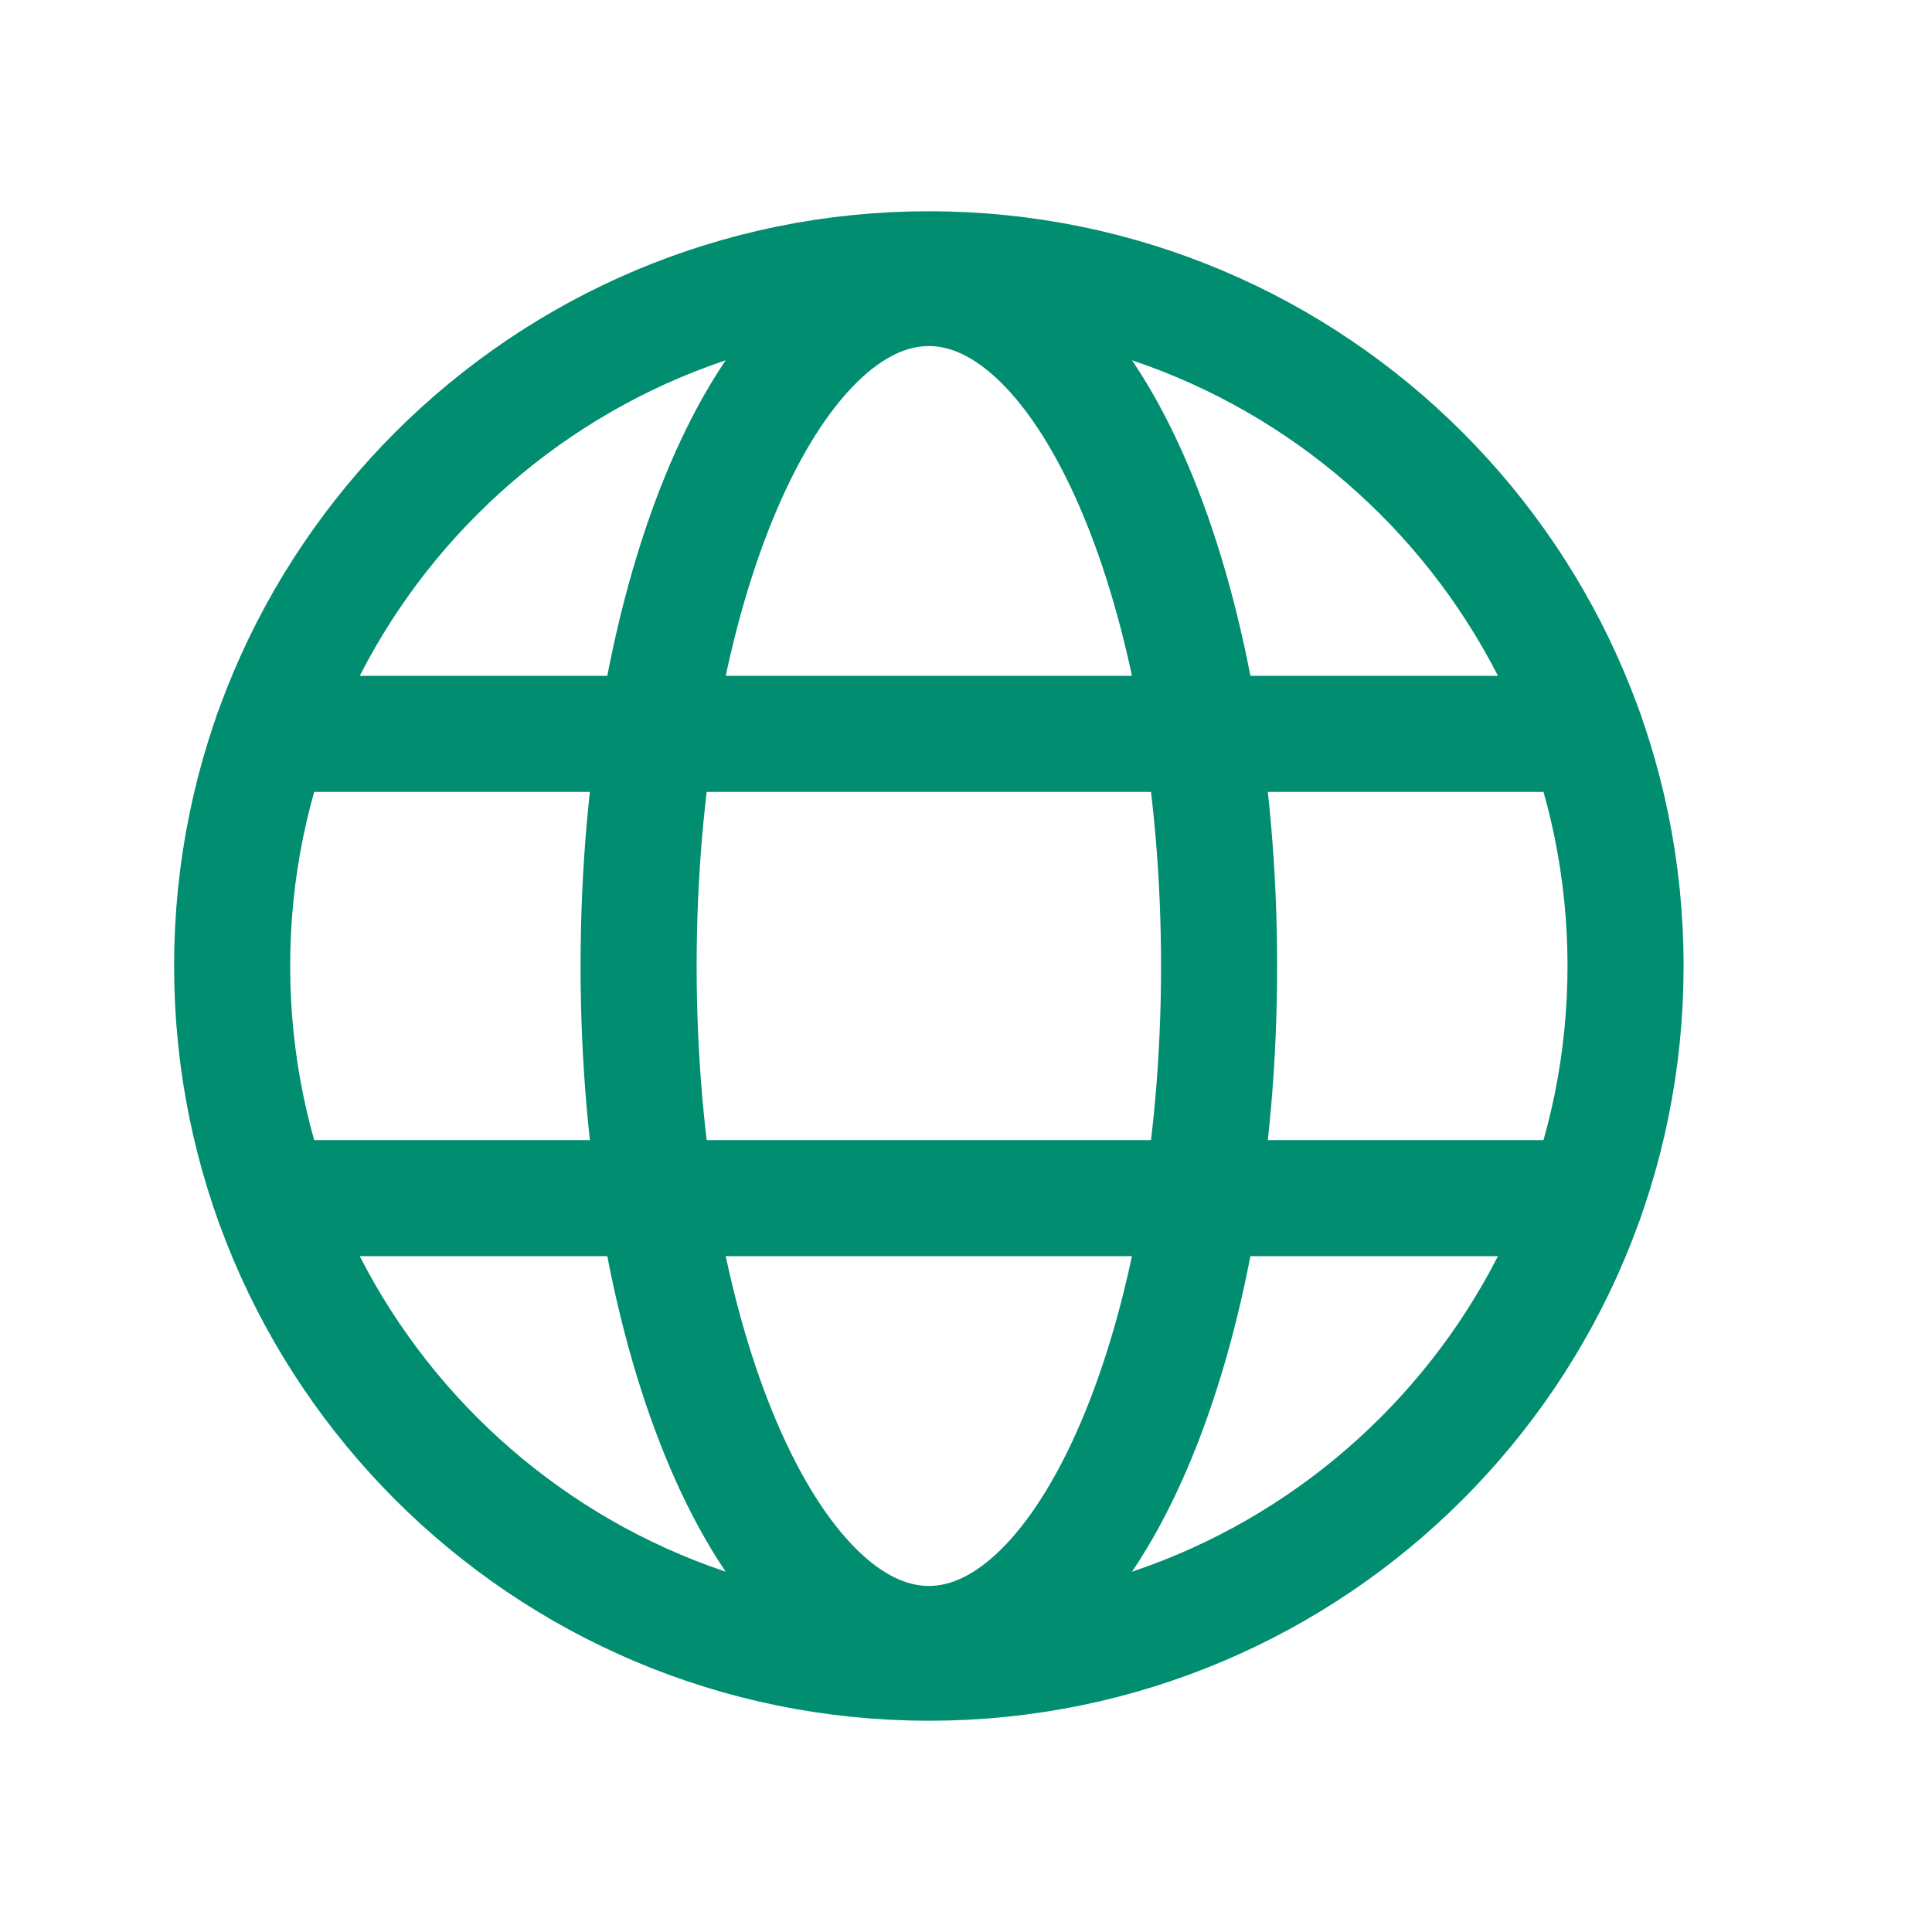
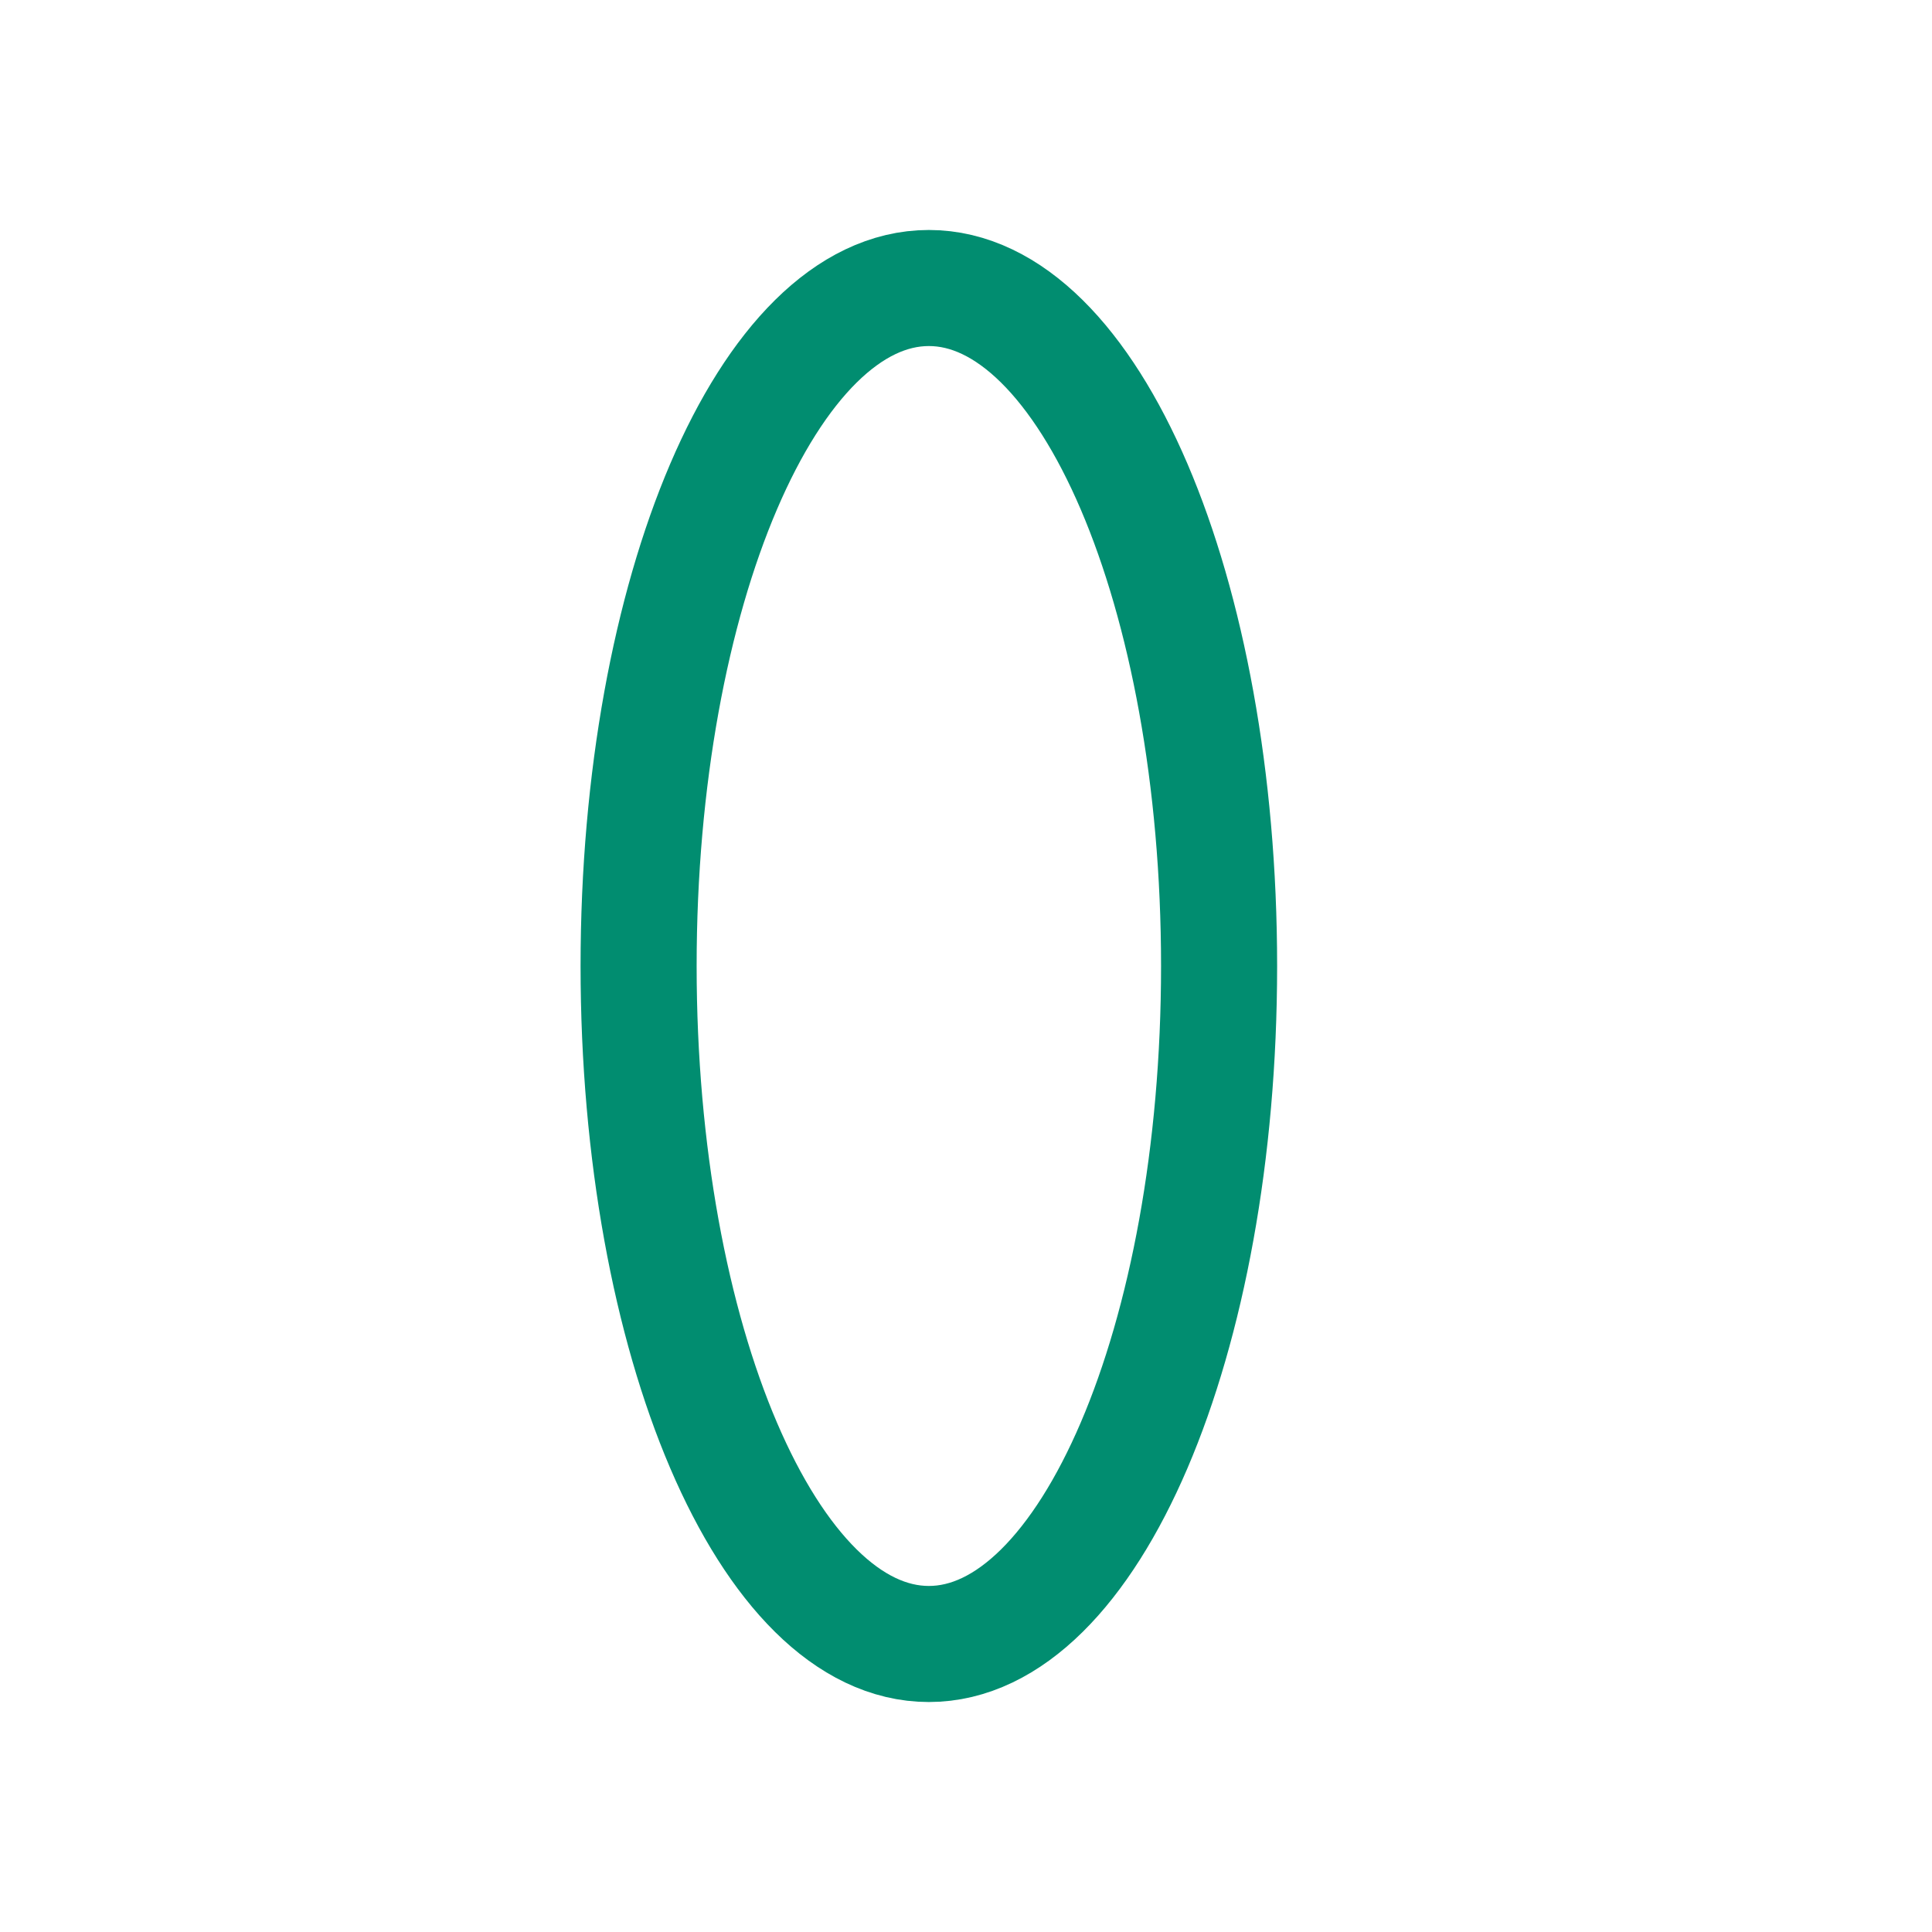
<svg xmlns="http://www.w3.org/2000/svg" width="13" height="13" viewBox="0 0 13 13" fill="none">
-   <path d="M6.25 11.188C8.839 11.188 10.938 9.089 10.938 6.5C10.938 3.911 8.839 1.812 6.25 1.812C3.661 1.812 1.562 3.911 1.562 6.5C1.562 9.089 3.661 11.188 6.25 11.188Z" stroke="#018D70" stroke-width="0.781" stroke-miterlimit="10" />
-   <path d="M1.829 4.938H10.671" stroke="#018D70" stroke-width="0.781" stroke-linecap="round" stroke-linejoin="round" />
-   <path d="M1.83 8.062H10.671" stroke="#018D70" stroke-width="0.781" stroke-linecap="round" stroke-linejoin="round" />
  <path d="M6.25 11.062C7.329 11.062 8.203 9.019 8.203 6.5C8.203 3.981 7.329 1.938 6.25 1.938C5.171 1.938 4.297 3.981 4.297 6.5C4.297 9.019 5.171 11.062 6.25 11.062Z" stroke="#018D70" stroke-width="0.781" stroke-miterlimit="10" />
</svg>